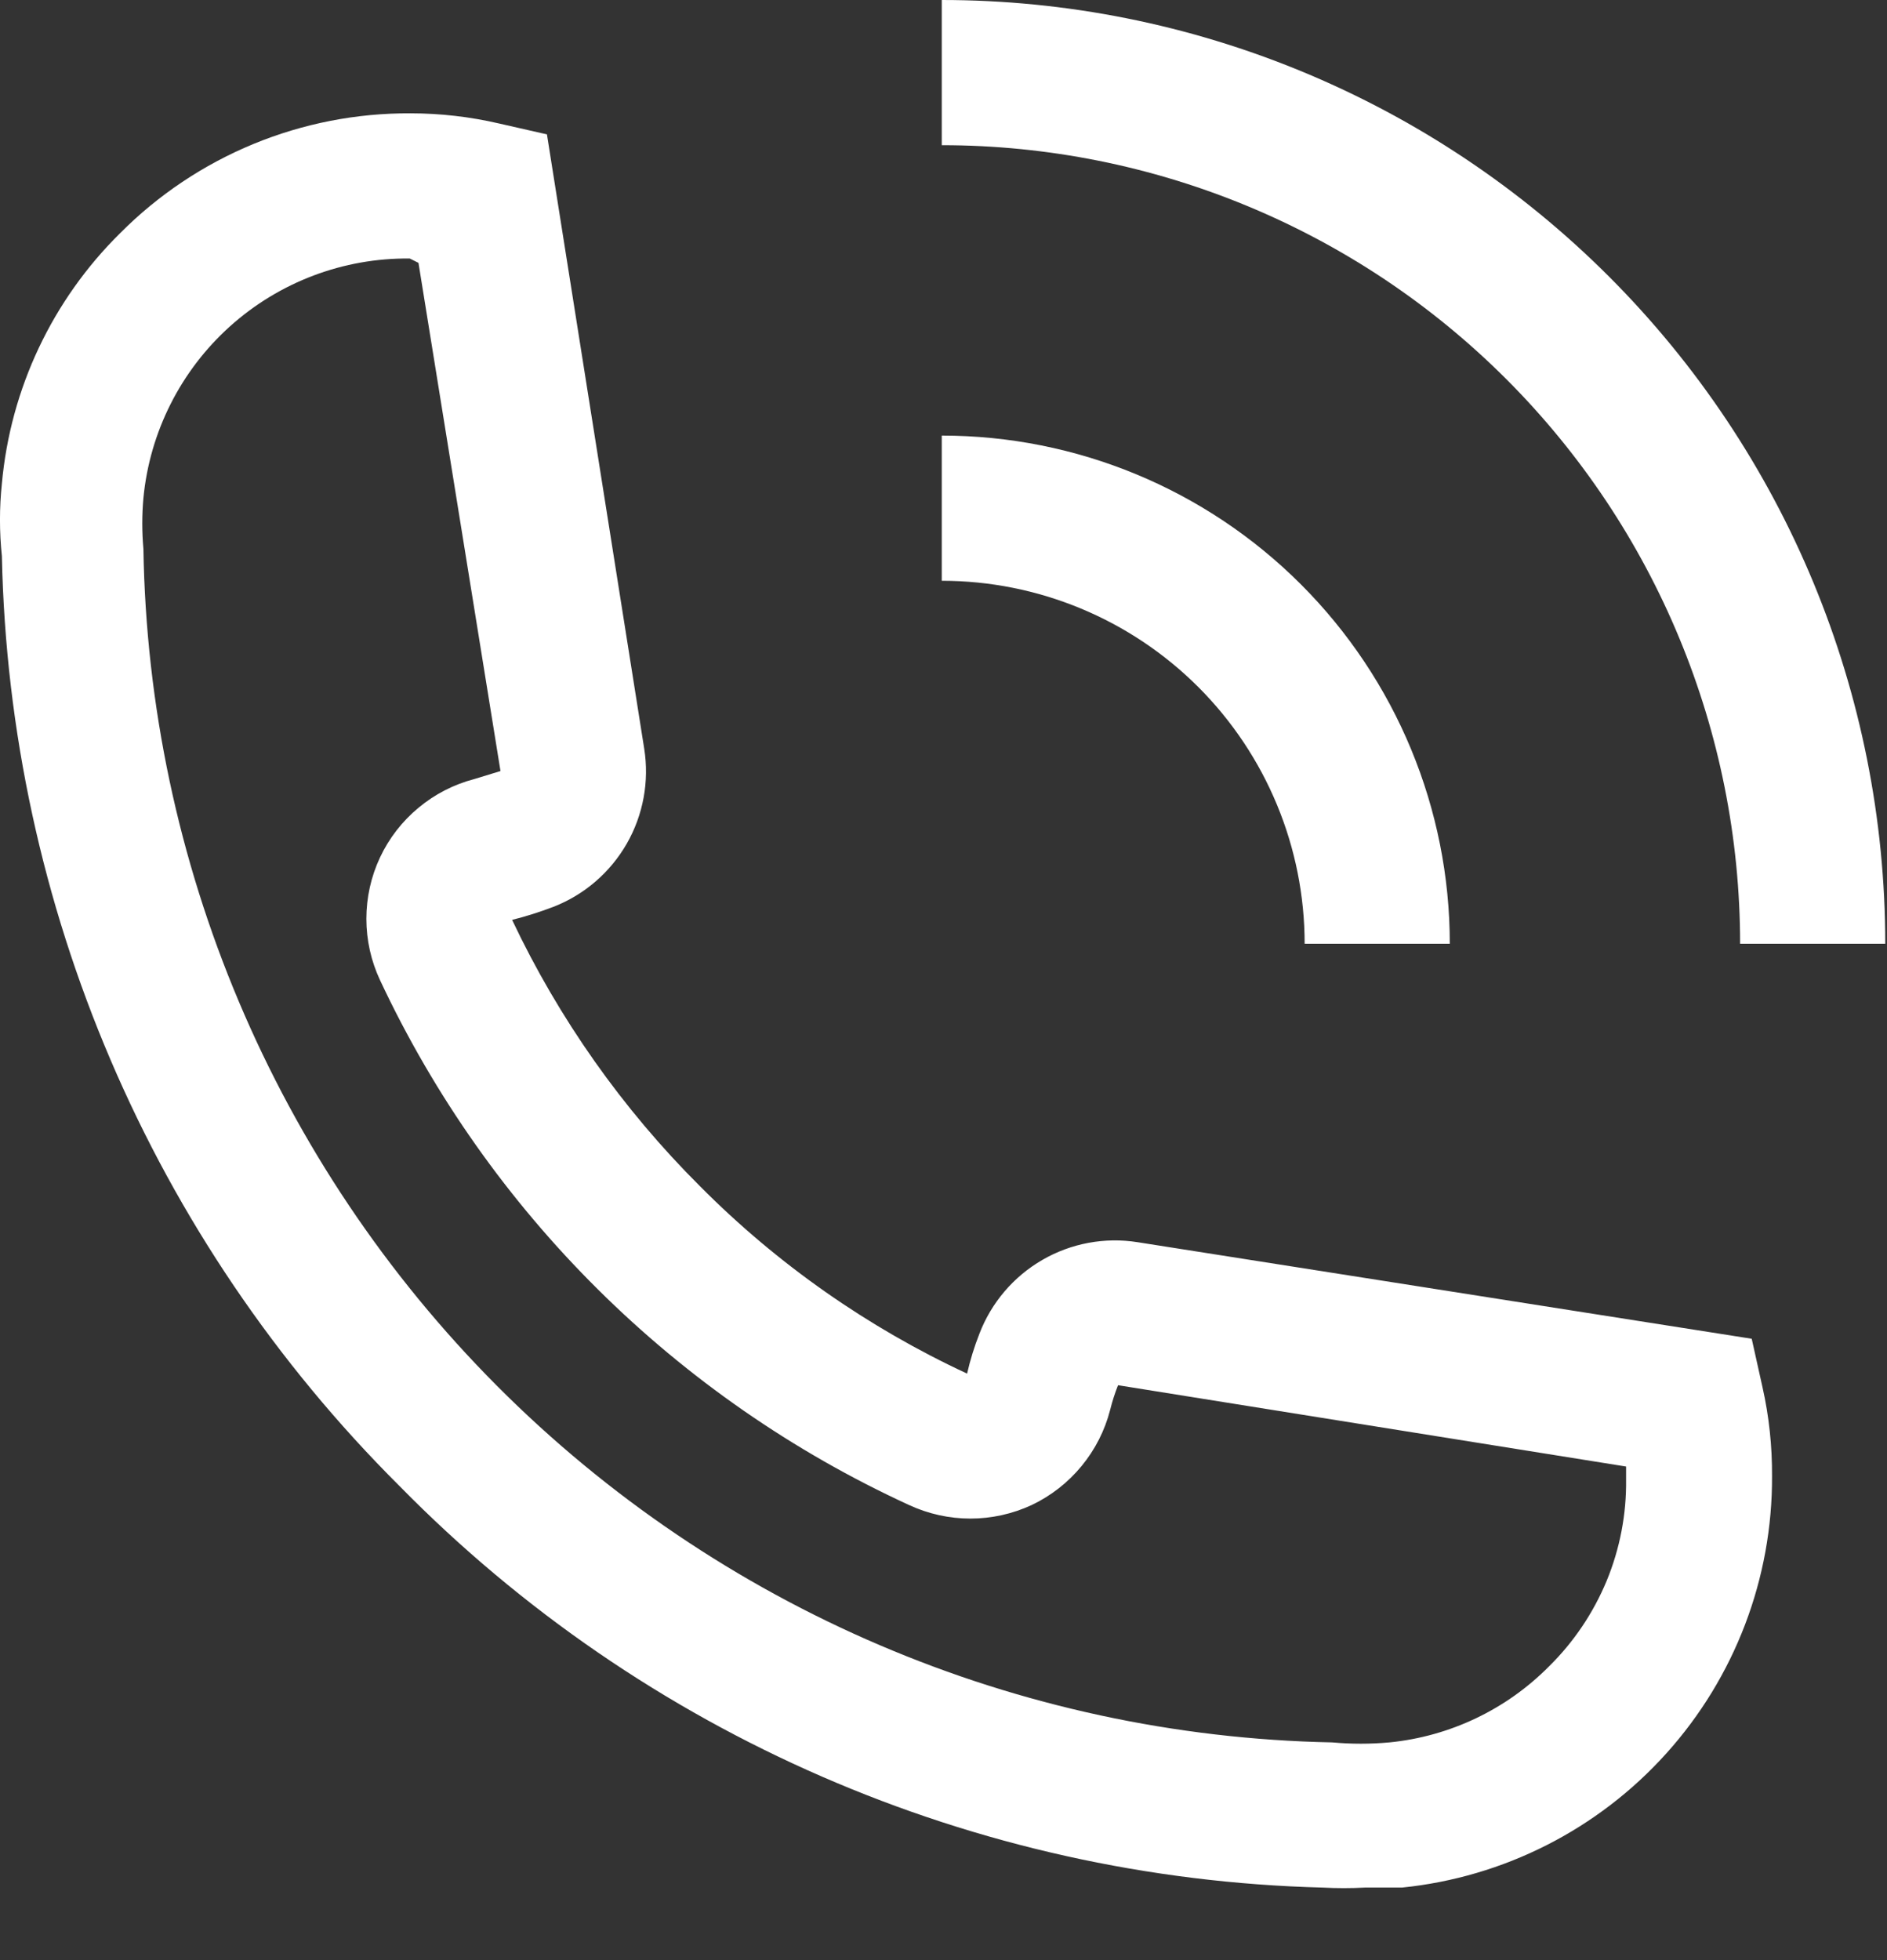
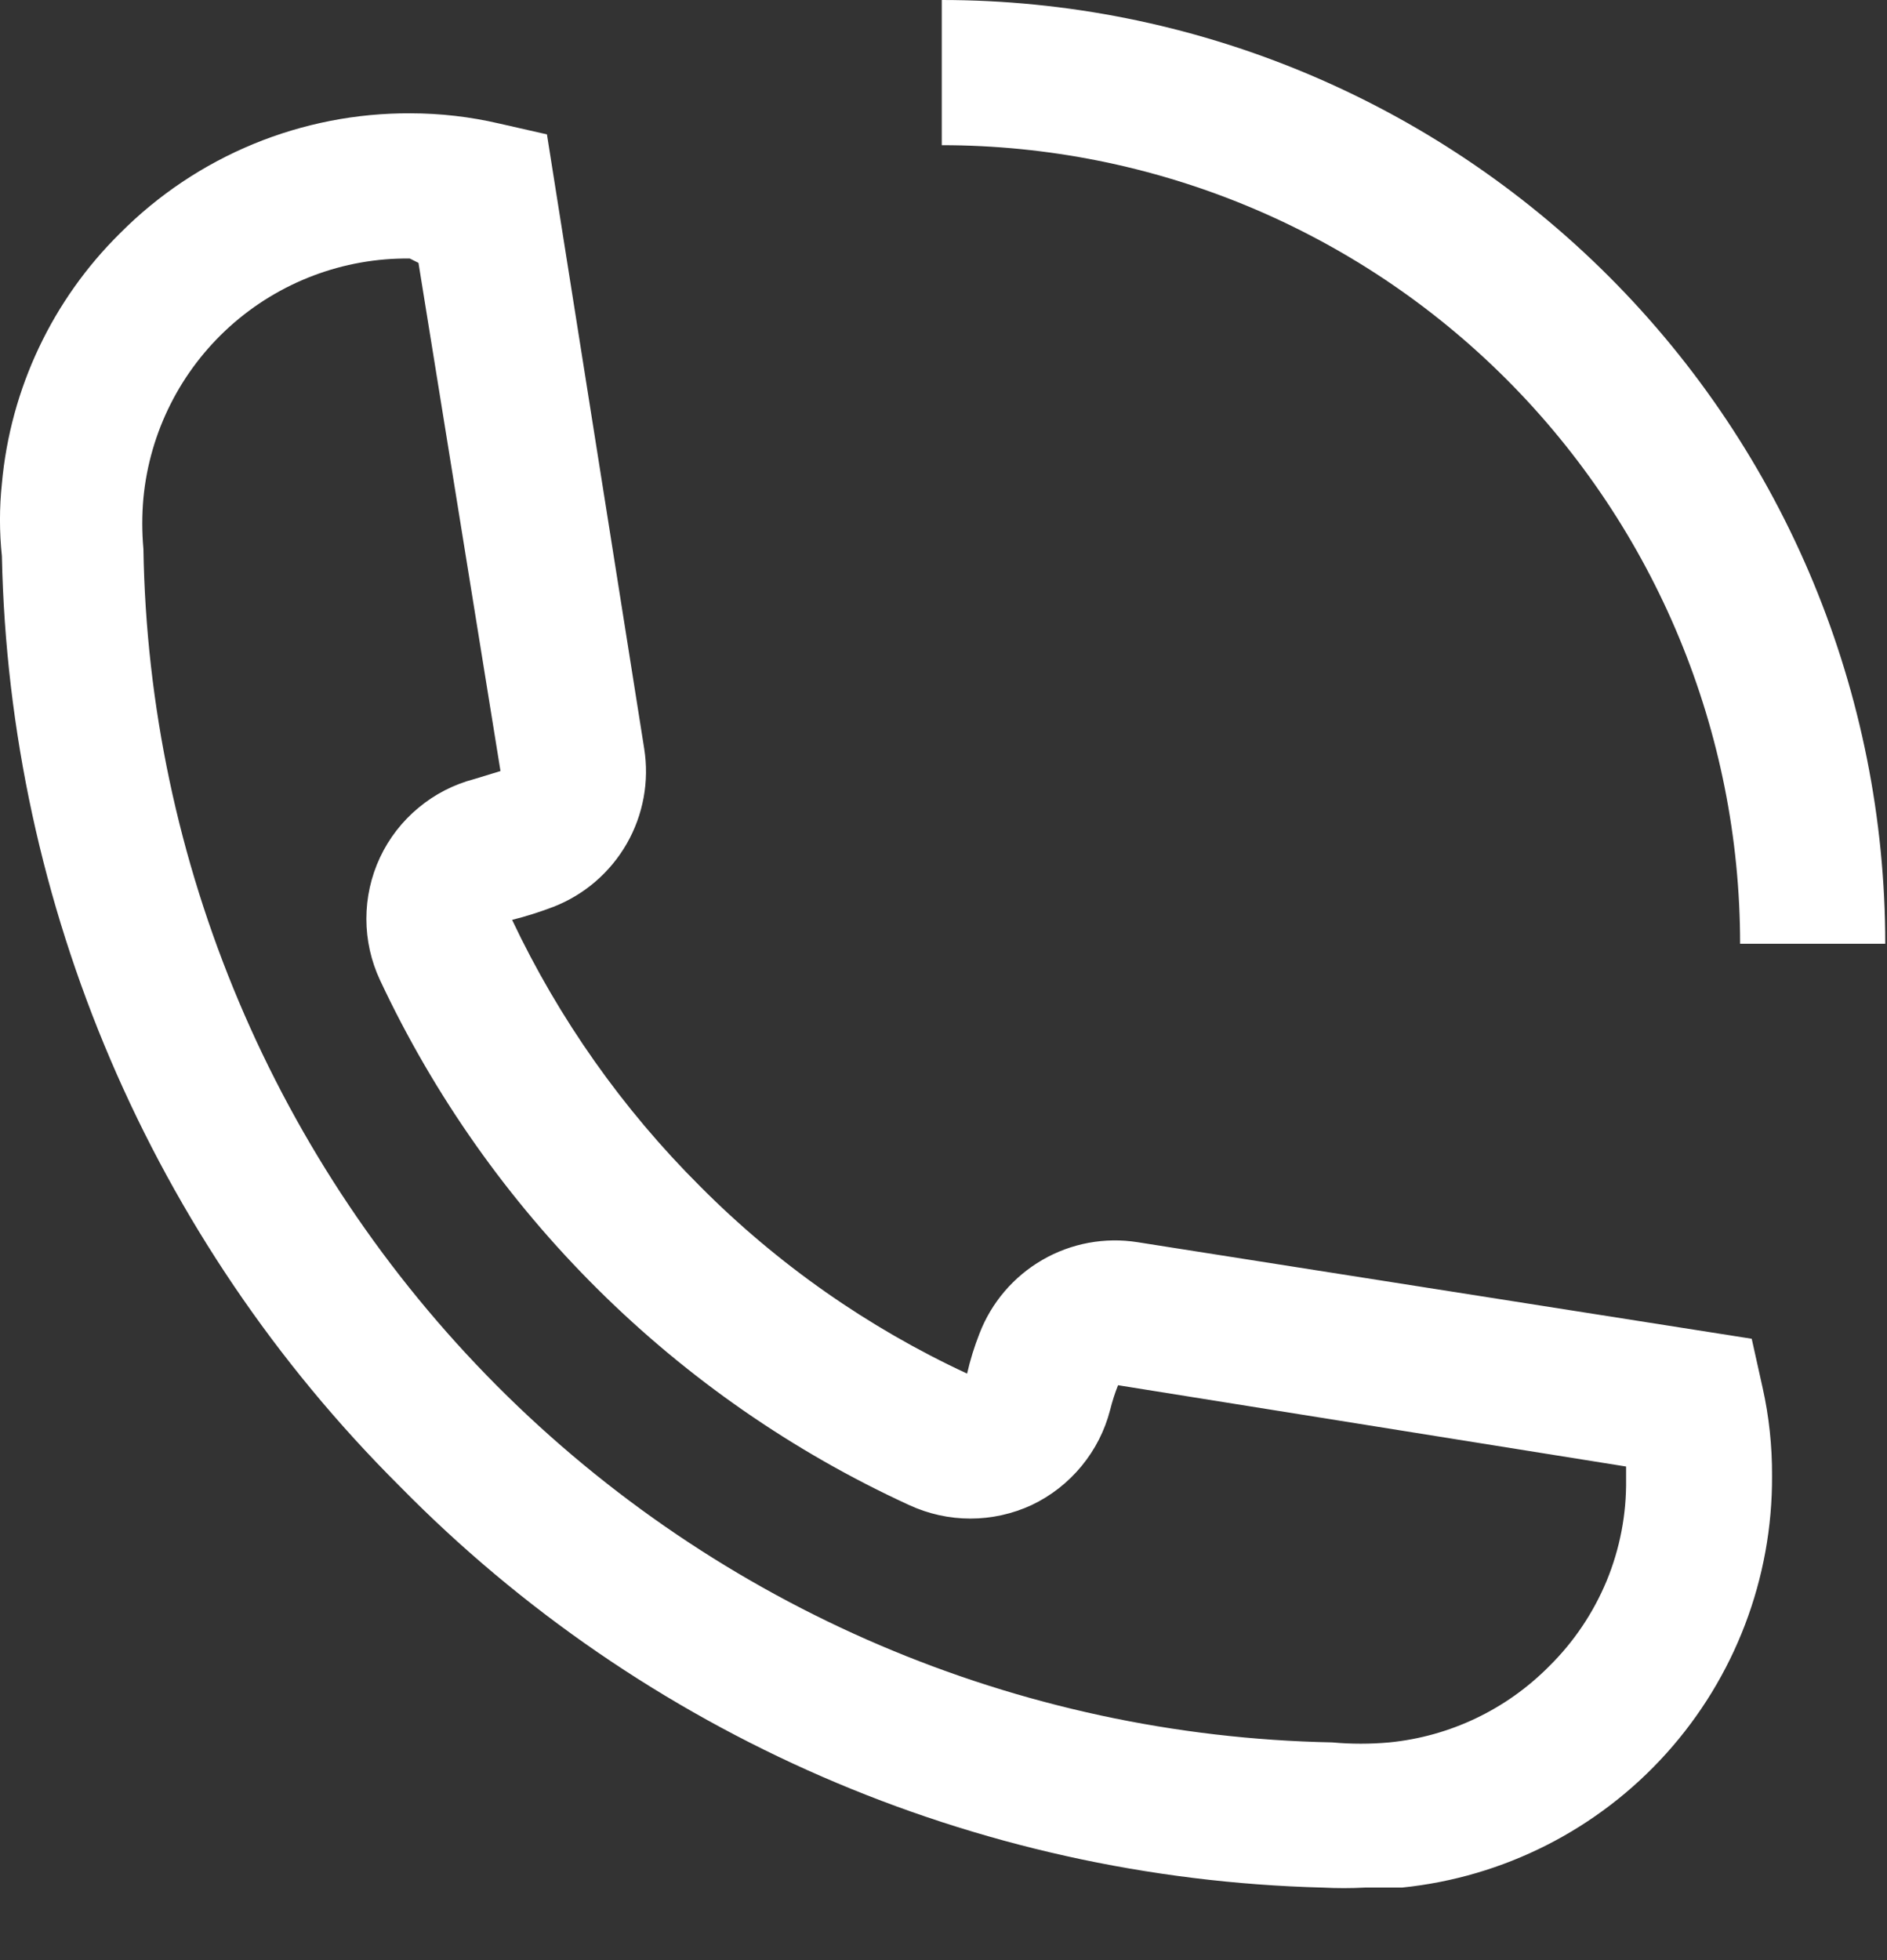
<svg xmlns="http://www.w3.org/2000/svg" width="26" height="27" viewBox="0 0 26 27" fill="none">
  <rect x="0" y="0" width="26" height="27" fill="#333333" stroke="none" />
  <path d="M18.805 26.001C18.612 26.011 18.419 26.011 18.226 26.001C13.429 25.877 8.868 23.894 5.506 20.471C2.09 17.071 0.126 12.479 0.026 7.661C-0.009 7.328 -0.009 6.993 0.026 6.661C0.144 5.354 0.722 4.132 1.656 3.211C2.18 2.684 2.803 2.268 3.49 1.984C4.177 1.701 4.913 1.557 5.656 1.561C6.066 1.561 6.475 1.608 6.876 1.701L7.536 1.851L8.876 10.311C8.948 10.762 8.863 11.225 8.636 11.621C8.408 12.018 8.052 12.325 7.626 12.491C7.439 12.562 7.249 12.623 7.056 12.671C7.701 14.034 8.577 15.276 9.646 16.341C10.71 17.412 11.956 18.285 13.325 18.921C13.368 18.733 13.425 18.549 13.495 18.371C13.659 17.943 13.966 17.584 14.362 17.355C14.759 17.125 15.223 17.039 15.675 17.111L24.136 18.441L24.285 19.111C24.375 19.511 24.418 19.92 24.416 20.331C24.423 21.741 23.904 23.103 22.961 24.151C22.018 25.2 20.718 25.859 19.316 26.001H18.805ZM5.646 3.561C4.732 3.551 3.848 3.885 3.168 4.496C2.489 5.107 2.063 5.951 1.976 6.861C1.955 7.093 1.955 7.328 1.976 7.561C2.045 11.889 3.791 16.021 6.846 19.088C9.901 22.154 14.027 23.916 18.355 24.001C18.618 24.025 18.883 24.025 19.145 24.001C19.979 23.918 20.757 23.547 21.346 22.951C21.686 22.616 21.955 22.215 22.138 21.774C22.32 21.332 22.411 20.858 22.405 20.381V20.201L15.405 19.081C15.361 19.191 15.325 19.305 15.296 19.421C15.223 19.705 15.088 19.97 14.901 20.196C14.715 20.422 14.481 20.605 14.216 20.731C13.951 20.854 13.662 20.918 13.37 20.918C13.079 20.918 12.79 20.854 12.525 20.731C9.317 19.258 6.734 16.697 5.236 13.501C5.112 13.236 5.048 12.948 5.048 12.656C5.048 12.364 5.112 12.075 5.236 11.811C5.36 11.547 5.541 11.313 5.766 11.127C5.99 10.94 6.253 10.805 6.536 10.731L6.896 10.621L5.766 3.621L5.646 3.561Z" fill="white" />
  <path d="M25.976 13H23.976C23.976 10.083 22.817 7.285 20.754 5.222C18.691 3.159 15.893 2 12.976 2V0C16.423 0 19.73 1.37 22.168 3.808C24.606 6.246 25.976 9.552 25.976 13Z" fill="white" />
-   <path d="M19.976 13H17.976C17.976 11.674 17.449 10.402 16.511 9.464C15.573 8.527 14.302 8 12.976 8V6C14.832 6 16.613 6.737 17.925 8.05C19.238 9.363 19.976 11.143 19.976 13Z" fill="white" />
</svg>